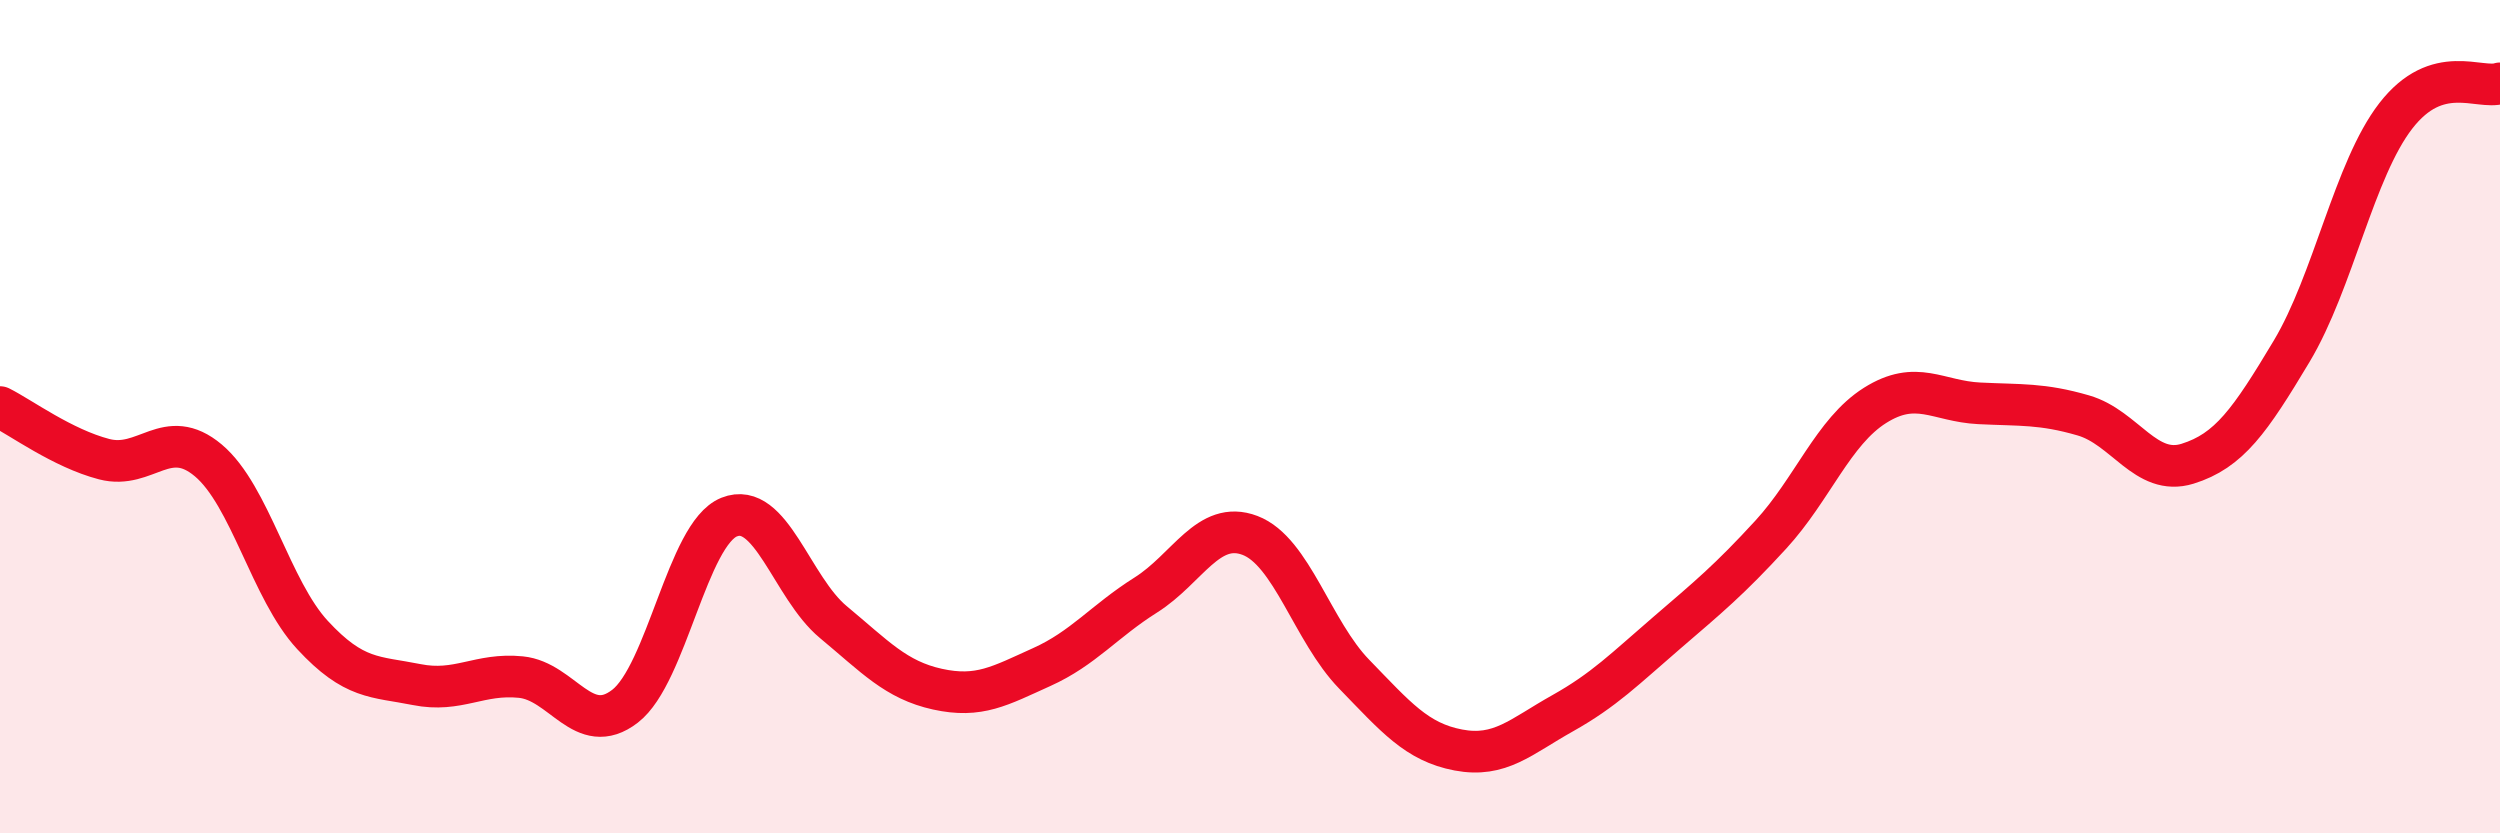
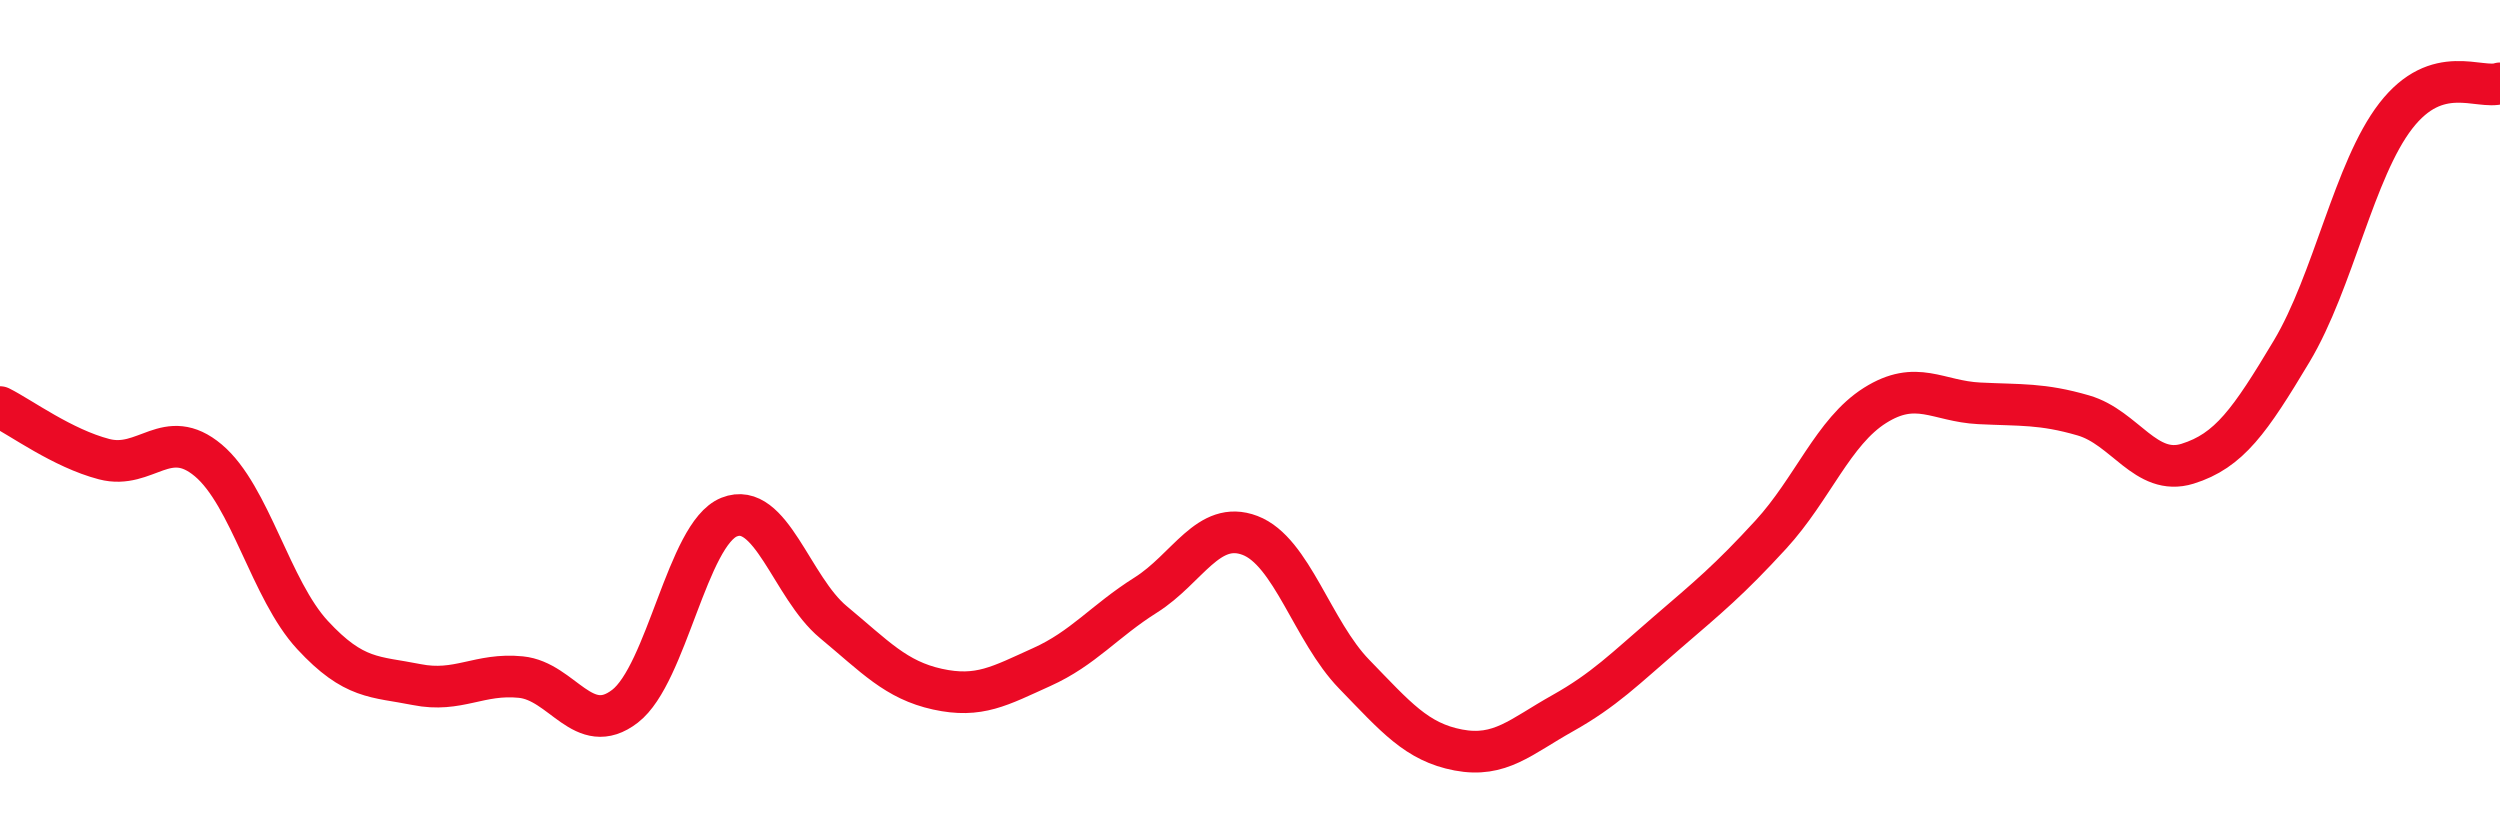
<svg xmlns="http://www.w3.org/2000/svg" width="60" height="20" viewBox="0 0 60 20">
-   <path d="M 0,9.77 C 0.5,10.02 1.5,10.76 2.5,11.02 C 3.5,11.28 4,10.21 5,11.05 C 6,11.89 6.5,14.16 7.5,15.24 C 8.5,16.32 9,16.23 10,16.43 C 11,16.63 11.5,16.15 12.5,16.25 C 13.5,16.35 14,17.72 15,16.95 C 16,16.18 16.5,12.81 17.5,12.41 C 18.5,12.01 19,14.1 20,14.93 C 21,15.76 21.5,16.32 22.5,16.54 C 23.5,16.76 24,16.46 25,16.01 C 26,15.56 26.5,14.91 27.5,14.28 C 28.5,13.65 29,12.47 30,12.85 C 31,13.23 31.5,15.15 32.5,16.18 C 33.5,17.21 34,17.81 35,18 C 36,18.19 36.5,17.68 37.5,17.12 C 38.5,16.56 39,16.05 40,15.19 C 41,14.33 41.5,13.92 42.5,12.83 C 43.5,11.74 44,10.36 45,9.73 C 46,9.1 46.5,9.63 47.5,9.68 C 48.5,9.73 49,9.68 50,9.97 C 51,10.26 51.5,11.44 52.5,11.13 C 53.5,10.82 54,10.1 55,8.43 C 56,6.76 56.5,4.07 57.5,2.78 C 58.5,1.49 59.5,2.16 60,2L60 20L0 20Z" fill="#EB0A25" opacity="0.1" stroke-linecap="round" stroke-linejoin="round" />
  <path d="M 0,9.77 C 0.5,10.02 1.5,10.76 2.5,11.02 C 3.5,11.28 4,10.21 5,11.05 C 6,11.89 6.5,14.16 7.5,15.24 C 8.5,16.32 9,16.23 10,16.43 C 11,16.63 11.5,16.15 12.5,16.25 C 13.5,16.35 14,17.72 15,16.95 C 16,16.18 16.5,12.81 17.5,12.41 C 18.5,12.01 19,14.1 20,14.93 C 21,15.76 21.5,16.32 22.5,16.54 C 23.5,16.76 24,16.46 25,16.01 C 26,15.56 26.5,14.91 27.5,14.28 C 28.5,13.65 29,12.47 30,12.85 C 31,13.23 31.5,15.15 32.5,16.18 C 33.5,17.21 34,17.81 35,18 C 36,18.19 36.5,17.68 37.5,17.12 C 38.5,16.56 39,16.05 40,15.19 C 41,14.33 41.5,13.92 42.5,12.83 C 43.5,11.74 44,10.36 45,9.73 C 46,9.1 46.5,9.63 47.5,9.68 C 48.5,9.73 49,9.68 50,9.97 C 51,10.26 51.5,11.44 52.5,11.13 C 53.5,10.82 54,10.1 55,8.43 C 56,6.76 56.5,4.07 57.5,2.78 C 58.5,1.49 59.5,2.16 60,2" stroke="#EB0A25" stroke-width="1" fill="none" stroke-linecap="round" stroke-linejoin="round" />
</svg>